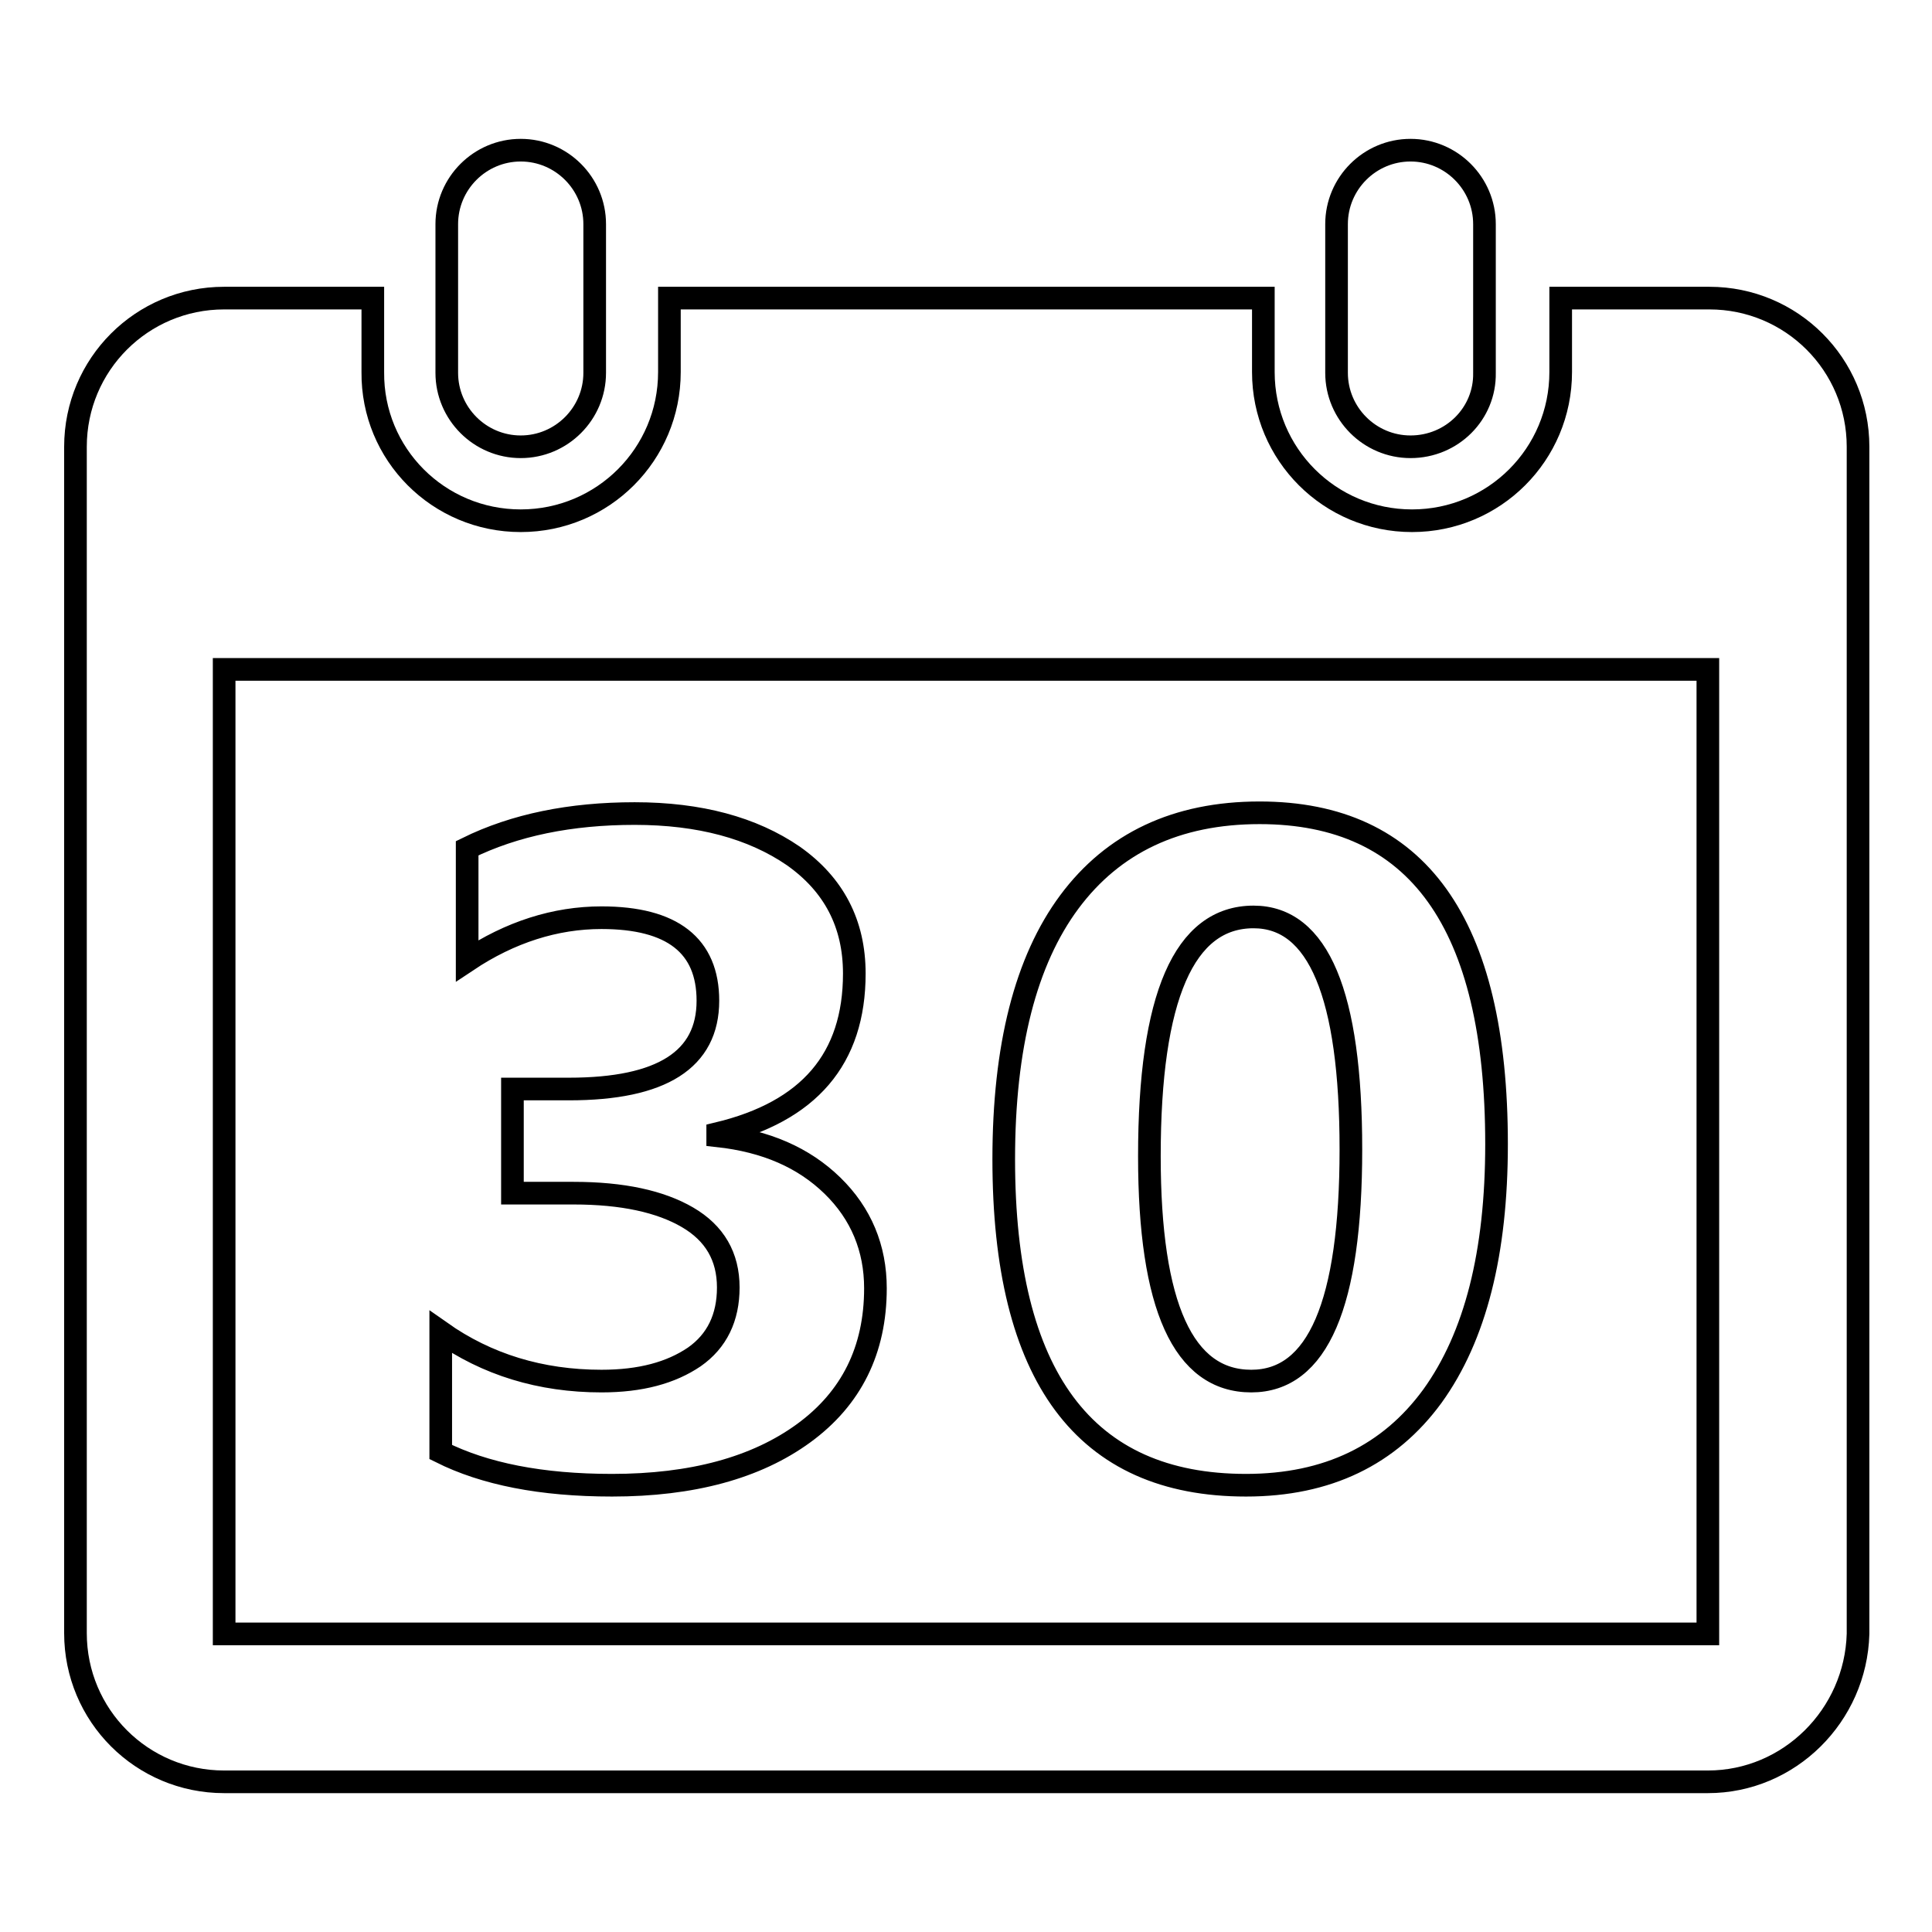
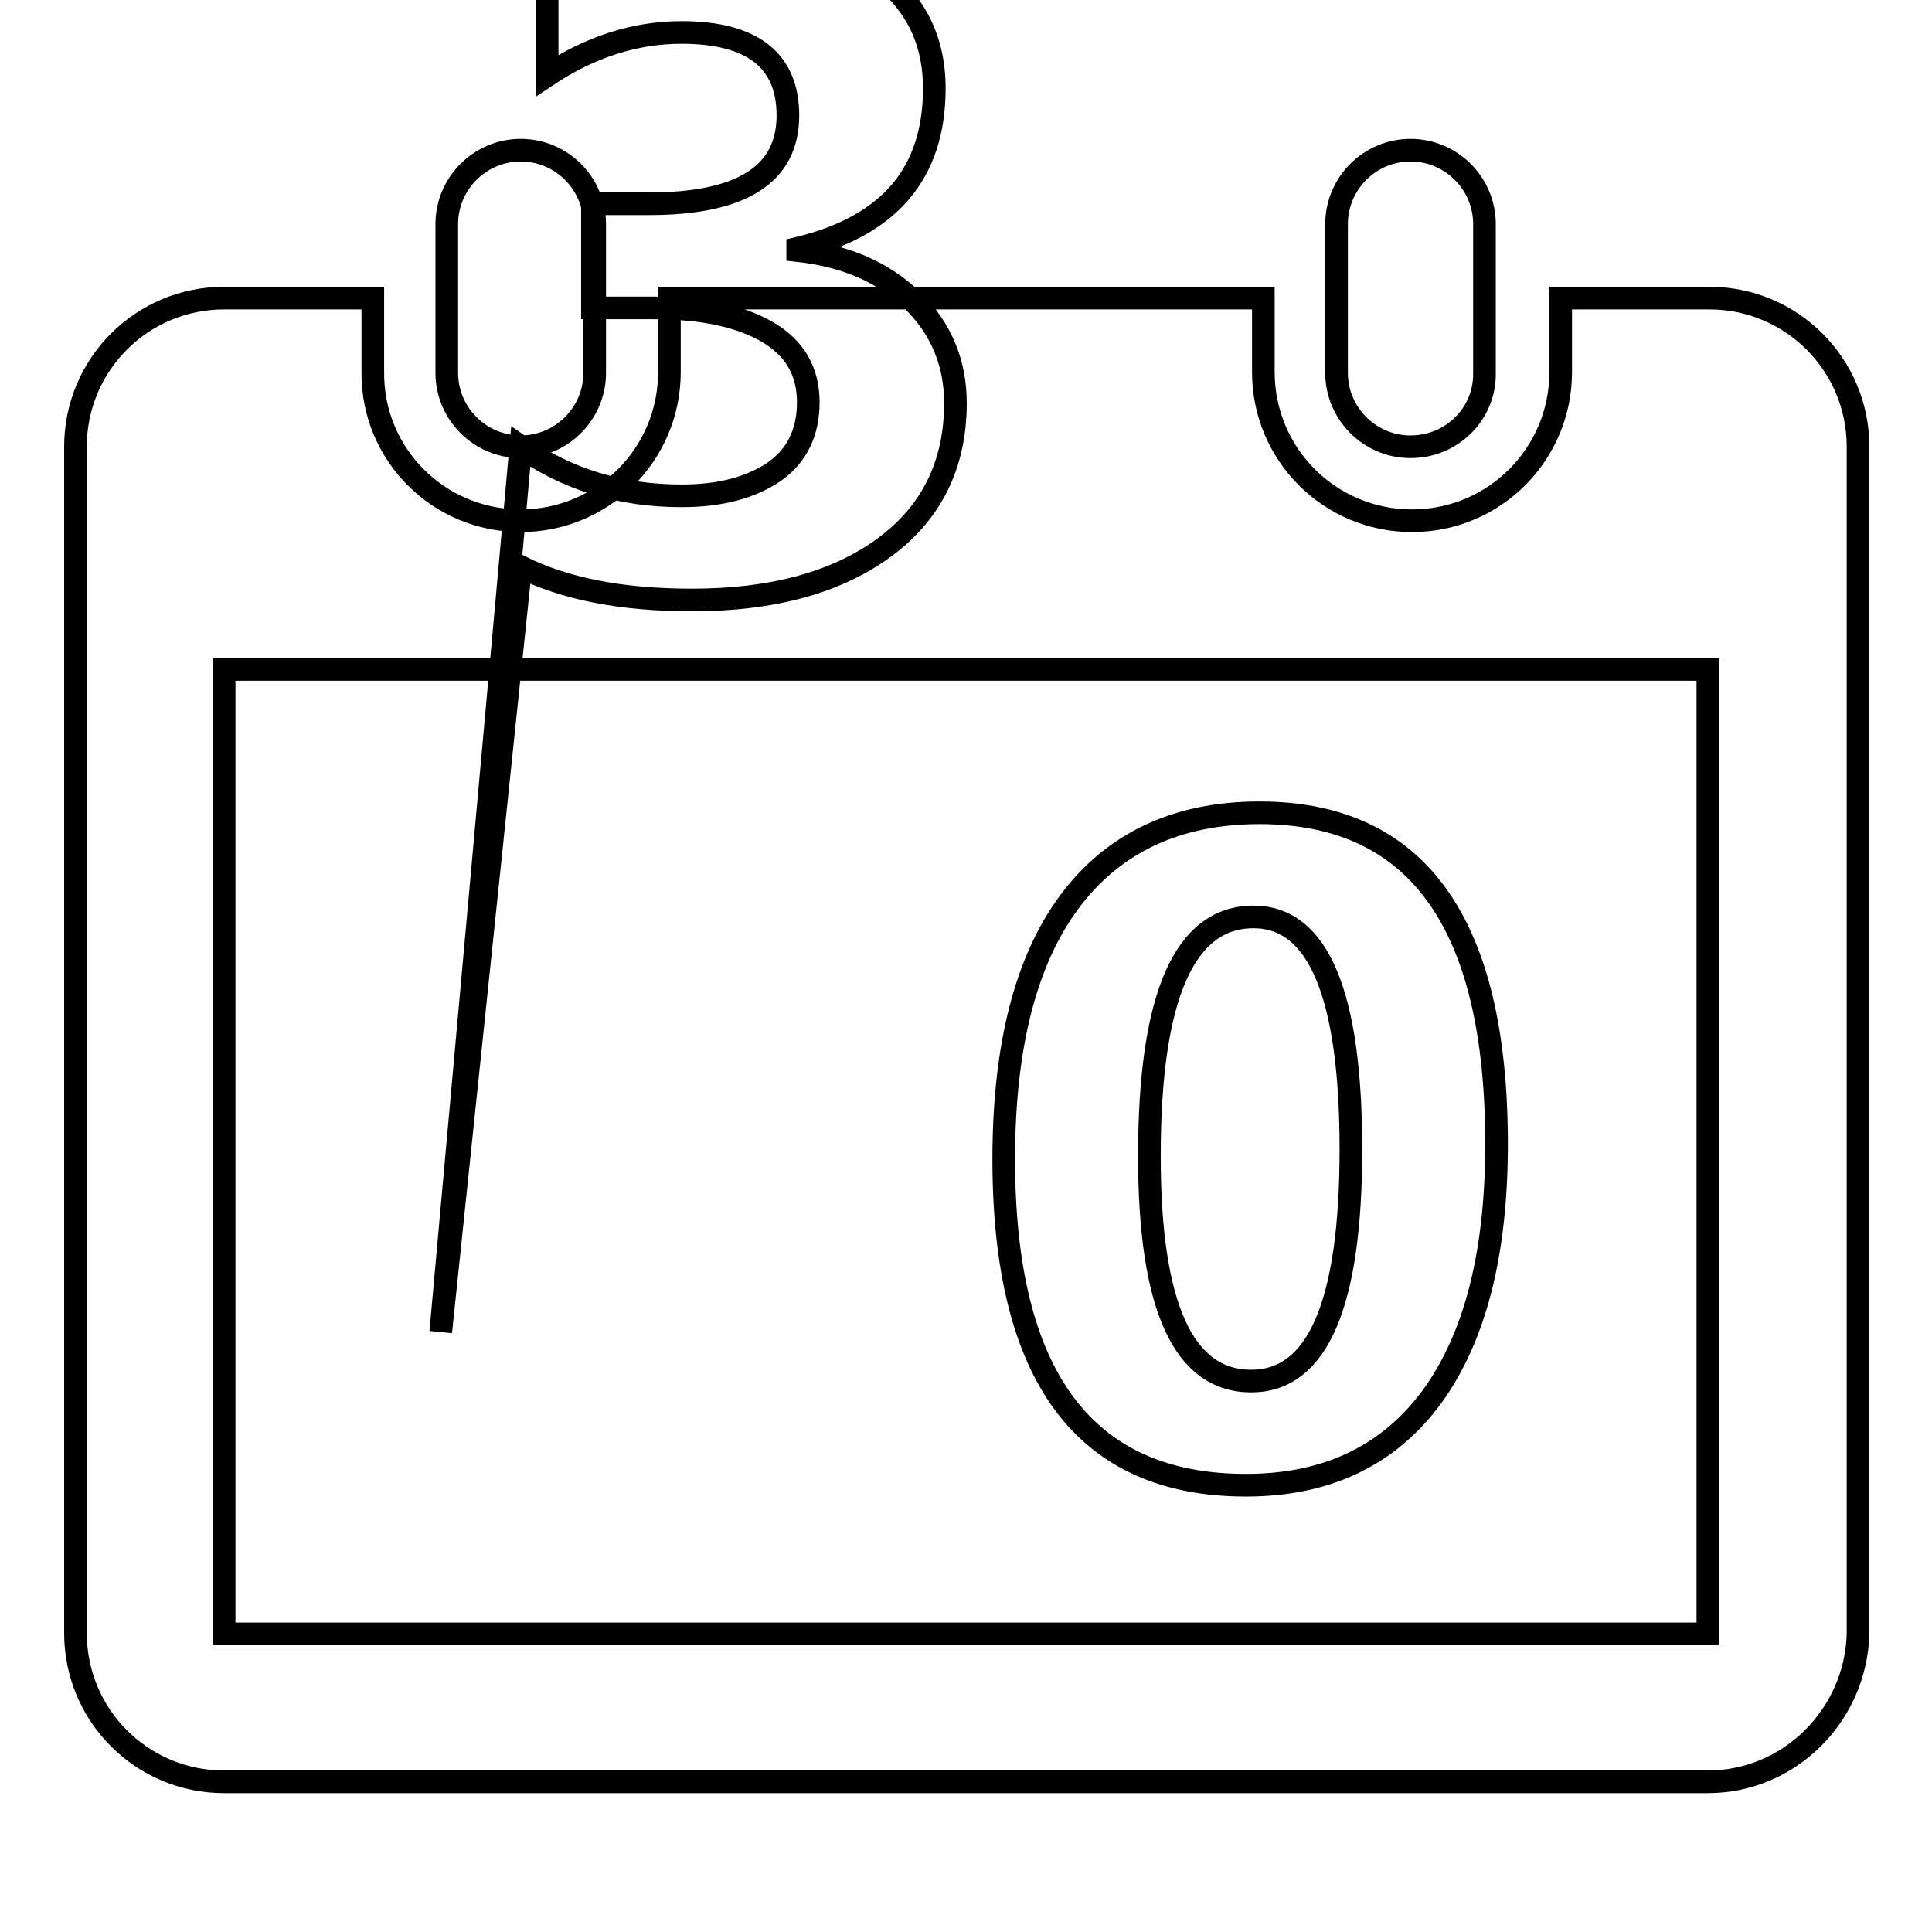
<svg xmlns="http://www.w3.org/2000/svg" version="1.1" x="0px" y="0px" viewBox="0 0 256 256" enable-background="new 0 0 256 256" xml:space="preserve">
  <g>
    <g>
-       <path stroke-width="3" fill-opacity="0" stroke="#000000" d="M226.3,236.1H29.7c-10.9,0-19.7-8.8-19.7-19.7V59.2c0-10.9,8.8-19.7,19.7-19.7h19.7v9.8C49.3,60.2,58.1,69,69,69s19.7-8.8,19.7-19.7v-9.8h78.7v9.8c0,10.9,8.8,19.7,19.7,19.7c10.9,0,19.7-8.8,19.7-19.7v-9.8h19.7c10.9,0,19.7,8.8,19.7,19.7v157.3C245.9,227.3,237.1,236.1,226.3,236.1z M226.3,88.7H29.7v127.8h196.6L226.3,88.7L226.3,88.7z M186.9,59.2c-5.4,0-9.8-4.4-9.8-9.8V29.7c0-5.4,4.4-9.8,9.8-9.8c5.4,0,9.8,4.4,9.8,9.8v19.7C196.8,54.8,192.4,59.2,186.9,59.2z M69,59.2c-5.4,0-9.8-4.4-9.8-9.8V29.7c0-5.4,4.4-9.8,9.8-9.8c5.4,0,9.8,4.4,9.8,9.8v19.7C78.8,54.8,74.4,59.2,69,59.2z M58.4,176.5c6.1,4.3,13.2,6.5,21.3,6.5c5.2,0,9.2-1.1,12.3-3.2c3-2.1,4.5-5.2,4.5-9.2c0-4.1-1.8-7.2-5.4-9.3c-3.6-2.1-8.6-3.2-15.1-3.2h-8.1v-13.8h7.5c12.3,0,18.4-3.9,18.4-11.7c0-7.3-4.7-11-14.1-11c-6.1,0-12.1,1.9-17.8,5.7v-14.9c6.3-3.1,13.7-4.6,22.2-4.6c8.6,0,15.6,1.9,21,5.6c5.4,3.8,8.1,9,8.1,15.6c0,11.3-6,18.3-18.1,21.2v0.3c6.4,0.7,11.4,2.9,15.2,6.6c3.8,3.7,5.7,8.3,5.7,13.6c0,8.2-3.2,14.6-9.5,19.2c-6.3,4.6-14.8,6.9-25.4,6.9c-9.4,0-16.9-1.5-22.7-4.4L58.4,176.5L58.4,176.5z M133,153.6c0-14.9,2.9-26.3,8.7-34.1c5.8-7.8,14.2-11.8,25.2-11.8c20.9,0,31.4,14.6,31.4,43.9c0,14.4-2.8,25.5-8.5,33.4c-5.7,7.8-13.9,11.8-24.7,11.8C143.7,196.8,133,182.4,133,153.6z M152.3,153.2c0,19.9,4.5,29.8,13.5,29.8c8.8,0,13.2-10.2,13.2-30.7c0-20.5-4.3-30.8-12.9-30.8C156.9,121.5,152.3,132.1,152.3,153.2z" />
+       <path stroke-width="3" fill-opacity="0" stroke="#000000" d="M226.3,236.1H29.7c-10.9,0-19.7-8.8-19.7-19.7V59.2c0-10.9,8.8-19.7,19.7-19.7h19.7v9.8C49.3,60.2,58.1,69,69,69s19.7-8.8,19.7-19.7v-9.8h78.7v9.8c0,10.9,8.8,19.7,19.7,19.7c10.9,0,19.7-8.8,19.7-19.7v-9.8h19.7c10.9,0,19.7,8.8,19.7,19.7v157.3C245.9,227.3,237.1,236.1,226.3,236.1z M226.3,88.7H29.7v127.8h196.6L226.3,88.7L226.3,88.7z M186.9,59.2c-5.4,0-9.8-4.4-9.8-9.8V29.7c0-5.4,4.4-9.8,9.8-9.8c5.4,0,9.8,4.4,9.8,9.8v19.7C196.8,54.8,192.4,59.2,186.9,59.2z M69,59.2c-5.4,0-9.8-4.4-9.8-9.8V29.7c0-5.4,4.4-9.8,9.8-9.8c5.4,0,9.8,4.4,9.8,9.8v19.7C78.8,54.8,74.4,59.2,69,59.2z c6.1,4.3,13.2,6.5,21.3,6.5c5.2,0,9.2-1.1,12.3-3.2c3-2.1,4.5-5.2,4.5-9.2c0-4.1-1.8-7.2-5.4-9.3c-3.6-2.1-8.6-3.2-15.1-3.2h-8.1v-13.8h7.5c12.3,0,18.4-3.9,18.4-11.7c0-7.3-4.7-11-14.1-11c-6.1,0-12.1,1.9-17.8,5.7v-14.9c6.3-3.1,13.7-4.6,22.2-4.6c8.6,0,15.6,1.9,21,5.6c5.4,3.8,8.1,9,8.1,15.6c0,11.3-6,18.3-18.1,21.2v0.3c6.4,0.7,11.4,2.9,15.2,6.6c3.8,3.7,5.7,8.3,5.7,13.6c0,8.2-3.2,14.6-9.5,19.2c-6.3,4.6-14.8,6.9-25.4,6.9c-9.4,0-16.9-1.5-22.7-4.4L58.4,176.5L58.4,176.5z M133,153.6c0-14.9,2.9-26.3,8.7-34.1c5.8-7.8,14.2-11.8,25.2-11.8c20.9,0,31.4,14.6,31.4,43.9c0,14.4-2.8,25.5-8.5,33.4c-5.7,7.8-13.9,11.8-24.7,11.8C143.7,196.8,133,182.4,133,153.6z M152.3,153.2c0,19.9,4.5,29.8,13.5,29.8c8.8,0,13.2-10.2,13.2-30.7c0-20.5-4.3-30.8-12.9-30.8C156.9,121.5,152.3,132.1,152.3,153.2z" />
    </g>
  </g>
</svg>